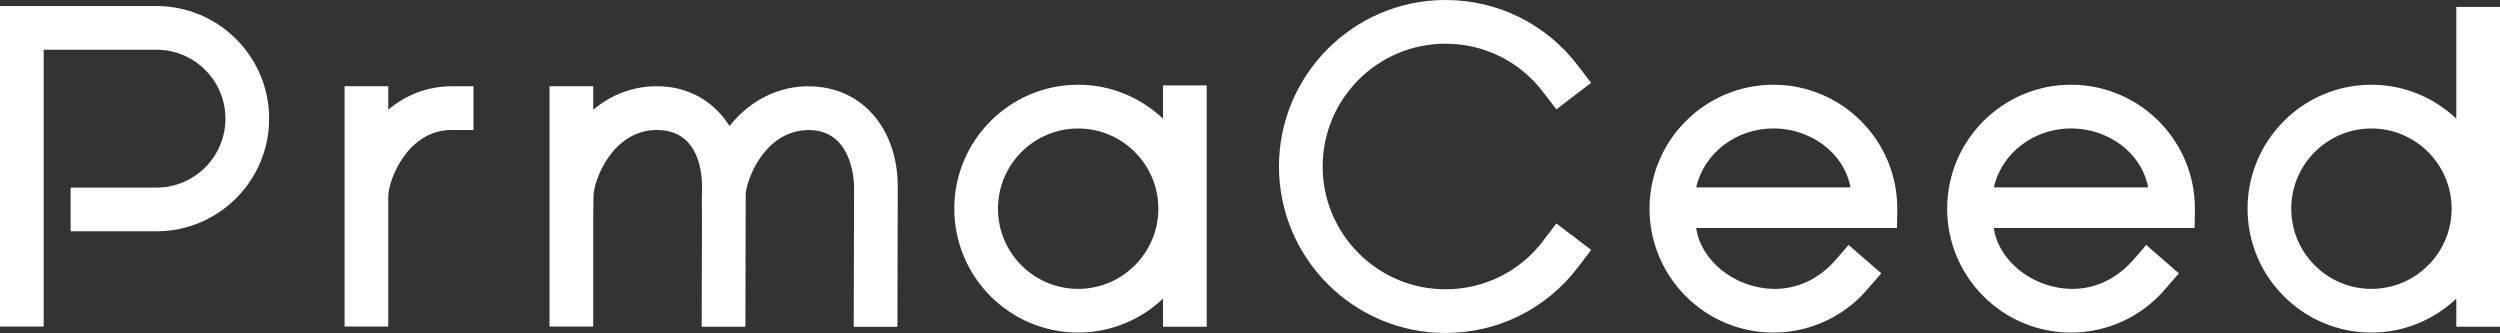
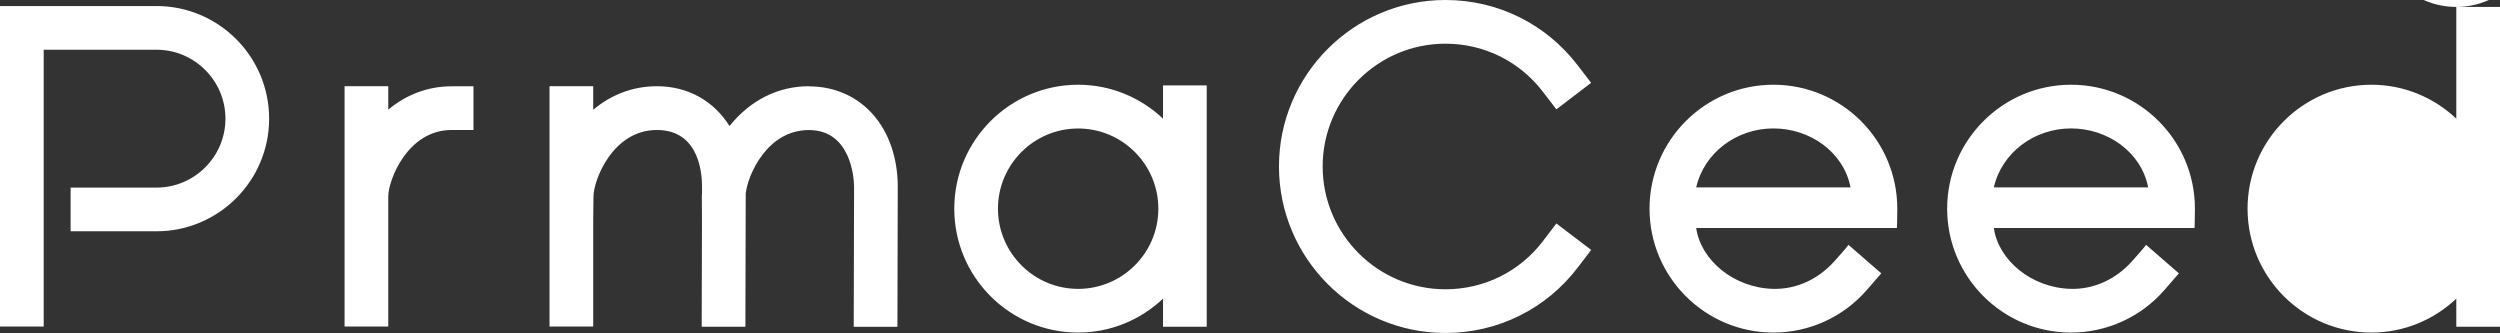
<svg xmlns="http://www.w3.org/2000/svg" id="_レイヤー_1" viewBox="0 0 368.5 49.08">
  <rect x="0" y="0" width="368.5" height="49.08" fill="#333333" stroke="none" />
  <defs>
    <style>.cls-1{fill:#ffffff;stroke-width:0px;}</style>
  </defs>
-   <path class="cls-1" d="M57.23,16.15v-3.44h-6.44v35.42h6.44v-15.96h0v-3.22c0-2.36,2.81-9.79,9.34-9.79h3.22v-6.44h-3.22c-3.46,0-6.67,1.21-9.34,3.44ZM119.23,12.71c-4.56,0-8.68,2.09-11.7,5.87-2.29-3.66-6.07-5.87-10.71-5.87-3.48,0-6.71,1.22-9.38,3.47v-3.47h-6.44v35.42h6.44v-15.96l.04-3.22c0-2.36,2.81-9.79,9.34-9.79s6.66,6.99,6.66,8.4v.86c-.01.18-.03.37-.03.54l.02,3.22c-.01,6.79-.04,15.98-.04,15.98h6.44s.04-13.19.05-19.64c.3-2.72,3.14-9.35,9.31-9.35s6.66,6.99,6.66,8.4c0,5.99-.05,20.6-.05,20.6h6.44s.05-14.61.05-20.6c0-8.74-5.38-14.84-13.1-14.84ZM23.07.89H0v47.24h6.44V7.33h16.63c5.6,0,10.16,4.56,10.16,10.16s-4.56,10.16-10.16,10.16h-12.66v6.44h12.66c9.16,0,16.6-7.45,16.6-16.6S32.23.89,23.07.89ZM305.27,12.49c-10.07,0-18.26,8.19-18.26,18.27s8.19,18.26,18.26,18.26c5.29,0,10.32-2.29,13.79-6.3l2.11-2.43-4.85-4.21c-.02.07-.29.46-2.06,2.43-2.38,2.65-5.57,4.14-8.99,4.07-5.88-.13-10.73-4.29-11.38-8.97h29.58s.06-.91.06-2.85c0-10.1-8.19-18.27-18.26-18.27ZM293.89,27.62c1.17-5.13,5.97-8.69,11.38-8.69s10.36,3.49,11.37,8.69h-22.75ZM171.43,17.49c-3.27-3.09-7.67-5-12.51-5-10.07,0-18.26,8.19-18.26,18.27s8.19,18.26,18.26,18.26c4.84,0,9.24-1.91,12.51-5v4.14h6.44V12.59h-6.44v4.9ZM158.92,42.58c-6.52,0-11.82-5.3-11.82-11.82s5.3-11.82,11.82-11.82,11.82,5.3,11.82,11.82-5.3,11.82-11.82,11.82ZM261.4,12.49c-10.07,0-18.26,8.19-18.26,18.27s8.19,18.26,18.26,18.26c5.29,0,10.32-2.29,13.79-6.3l2.11-2.43-4.85-4.21c-.02.07-.29.46-2.06,2.43-2.38,2.65-5.57,4.14-8.99,4.07-5.88-.13-10.73-4.29-11.38-8.97h29.58s.06-.91.06-2.85c0-10.1-8.19-18.27-18.26-18.27ZM250.02,27.62c1.17-5.13,5.97-8.69,11.38-8.69s10.36,3.49,11.37,8.69h-22.75ZM362.06,1.02v16.47c-3.27-3.09-7.67-5-12.51-5-10.07,0-18.26,8.19-18.26,18.27s8.19,18.26,18.26,18.26c4.84,0,9.24-1.91,12.51-5v4.14h6.44V1.02h-6.44ZM349.55,42.58c-6.52,0-11.82-5.3-11.82-11.82s5.3-11.82,11.82-11.82,11.82,5.3,11.82,11.82-5.3,11.82-11.82,11.82ZM227.47,35.5c-3.46,4.54-8.71,7.14-14.41,7.14-9.98,0-18.1-8.12-18.1-18.1s8.12-18.1,18.1-18.1c5.69,0,10.93,2.59,14.39,7.12l1.96,2.56,5.12-3.91-1.96-2.56c-4.69-6.13-11.8-9.65-19.51-9.65-13.53,0-24.54,11.01-24.54,24.54s11.01,24.54,24.54,24.54c7.72,0,14.84-3.53,19.53-9.68l1.95-2.56-5.13-3.9-1.95,2.56Z" />
+   <path class="cls-1" d="M57.23,16.15v-3.44h-6.44v35.42h6.44v-15.96h0v-3.22c0-2.36,2.81-9.79,9.34-9.79h3.22v-6.44h-3.22c-3.46,0-6.67,1.21-9.34,3.44ZM119.23,12.71c-4.56,0-8.68,2.09-11.7,5.87-2.29-3.66-6.07-5.87-10.71-5.87-3.48,0-6.71,1.22-9.38,3.47v-3.47h-6.44v35.42h6.44v-15.96l.04-3.22c0-2.36,2.81-9.79,9.34-9.79s6.66,6.99,6.66,8.4v.86c-.01.18-.03.37-.03.54l.02,3.22c-.01,6.79-.04,15.98-.04,15.98h6.44s.04-13.19.05-19.64c.3-2.72,3.14-9.35,9.31-9.35s6.66,6.99,6.66,8.4c0,5.99-.05,20.6-.05,20.6h6.44s.05-14.61.05-20.6c0-8.74-5.38-14.84-13.1-14.84ZM23.07.89H0v47.24h6.44V7.33h16.63c5.6,0,10.16,4.56,10.16,10.16s-4.56,10.16-10.16,10.16h-12.66v6.44h12.66c9.16,0,16.6-7.45,16.6-16.6S32.23.89,23.07.89ZM305.27,12.49c-10.07,0-18.26,8.19-18.26,18.27s8.19,18.26,18.26,18.26c5.29,0,10.32-2.29,13.79-6.3l2.11-2.43-4.85-4.21c-.02.07-.29.46-2.06,2.43-2.38,2.65-5.57,4.14-8.99,4.07-5.88-.13-10.73-4.29-11.38-8.97h29.58s.06-.91.06-2.85c0-10.1-8.19-18.27-18.26-18.27ZM293.89,27.62c1.17-5.13,5.97-8.69,11.38-8.69s10.36,3.49,11.37,8.69h-22.75ZM171.43,17.49c-3.27-3.09-7.67-5-12.51-5-10.07,0-18.26,8.19-18.26,18.27s8.19,18.26,18.26,18.26c4.84,0,9.24-1.91,12.51-5v4.14h6.44V12.59h-6.44v4.9ZM158.92,42.58c-6.52,0-11.82-5.3-11.82-11.82s5.3-11.82,11.82-11.82,11.82,5.3,11.82,11.82-5.3,11.82-11.82,11.82ZM261.4,12.49c-10.07,0-18.26,8.19-18.26,18.27s8.19,18.26,18.26,18.26c5.29,0,10.32-2.29,13.79-6.3l2.11-2.43-4.85-4.21c-.02.07-.29.46-2.06,2.43-2.38,2.65-5.57,4.14-8.99,4.07-5.88-.13-10.73-4.29-11.38-8.97h29.58s.06-.91.06-2.85c0-10.1-8.19-18.27-18.26-18.27ZM250.02,27.62c1.17-5.13,5.97-8.69,11.38-8.69s10.36,3.49,11.37,8.69h-22.75ZM362.06,1.02v16.47c-3.27-3.09-7.67-5-12.51-5-10.07,0-18.26,8.19-18.26,18.27s8.19,18.26,18.26,18.26c4.84,0,9.24-1.91,12.51-5v4.14h6.44V1.02h-6.44Zc-6.52,0-11.82-5.3-11.82-11.82s5.3-11.82,11.82-11.82,11.82,5.3,11.82,11.82-5.3,11.82-11.82,11.82ZM227.47,35.5c-3.46,4.54-8.71,7.14-14.41,7.14-9.98,0-18.1-8.12-18.1-18.1s8.12-18.1,18.1-18.1c5.69,0,10.93,2.59,14.39,7.12l1.96,2.56,5.12-3.91-1.96-2.56c-4.69-6.13-11.8-9.65-19.51-9.65-13.53,0-24.54,11.01-24.54,24.54s11.01,24.54,24.54,24.54c7.72,0,14.84-3.53,19.53-9.68l1.95-2.56-5.13-3.9-1.95,2.56Z" />
</svg>